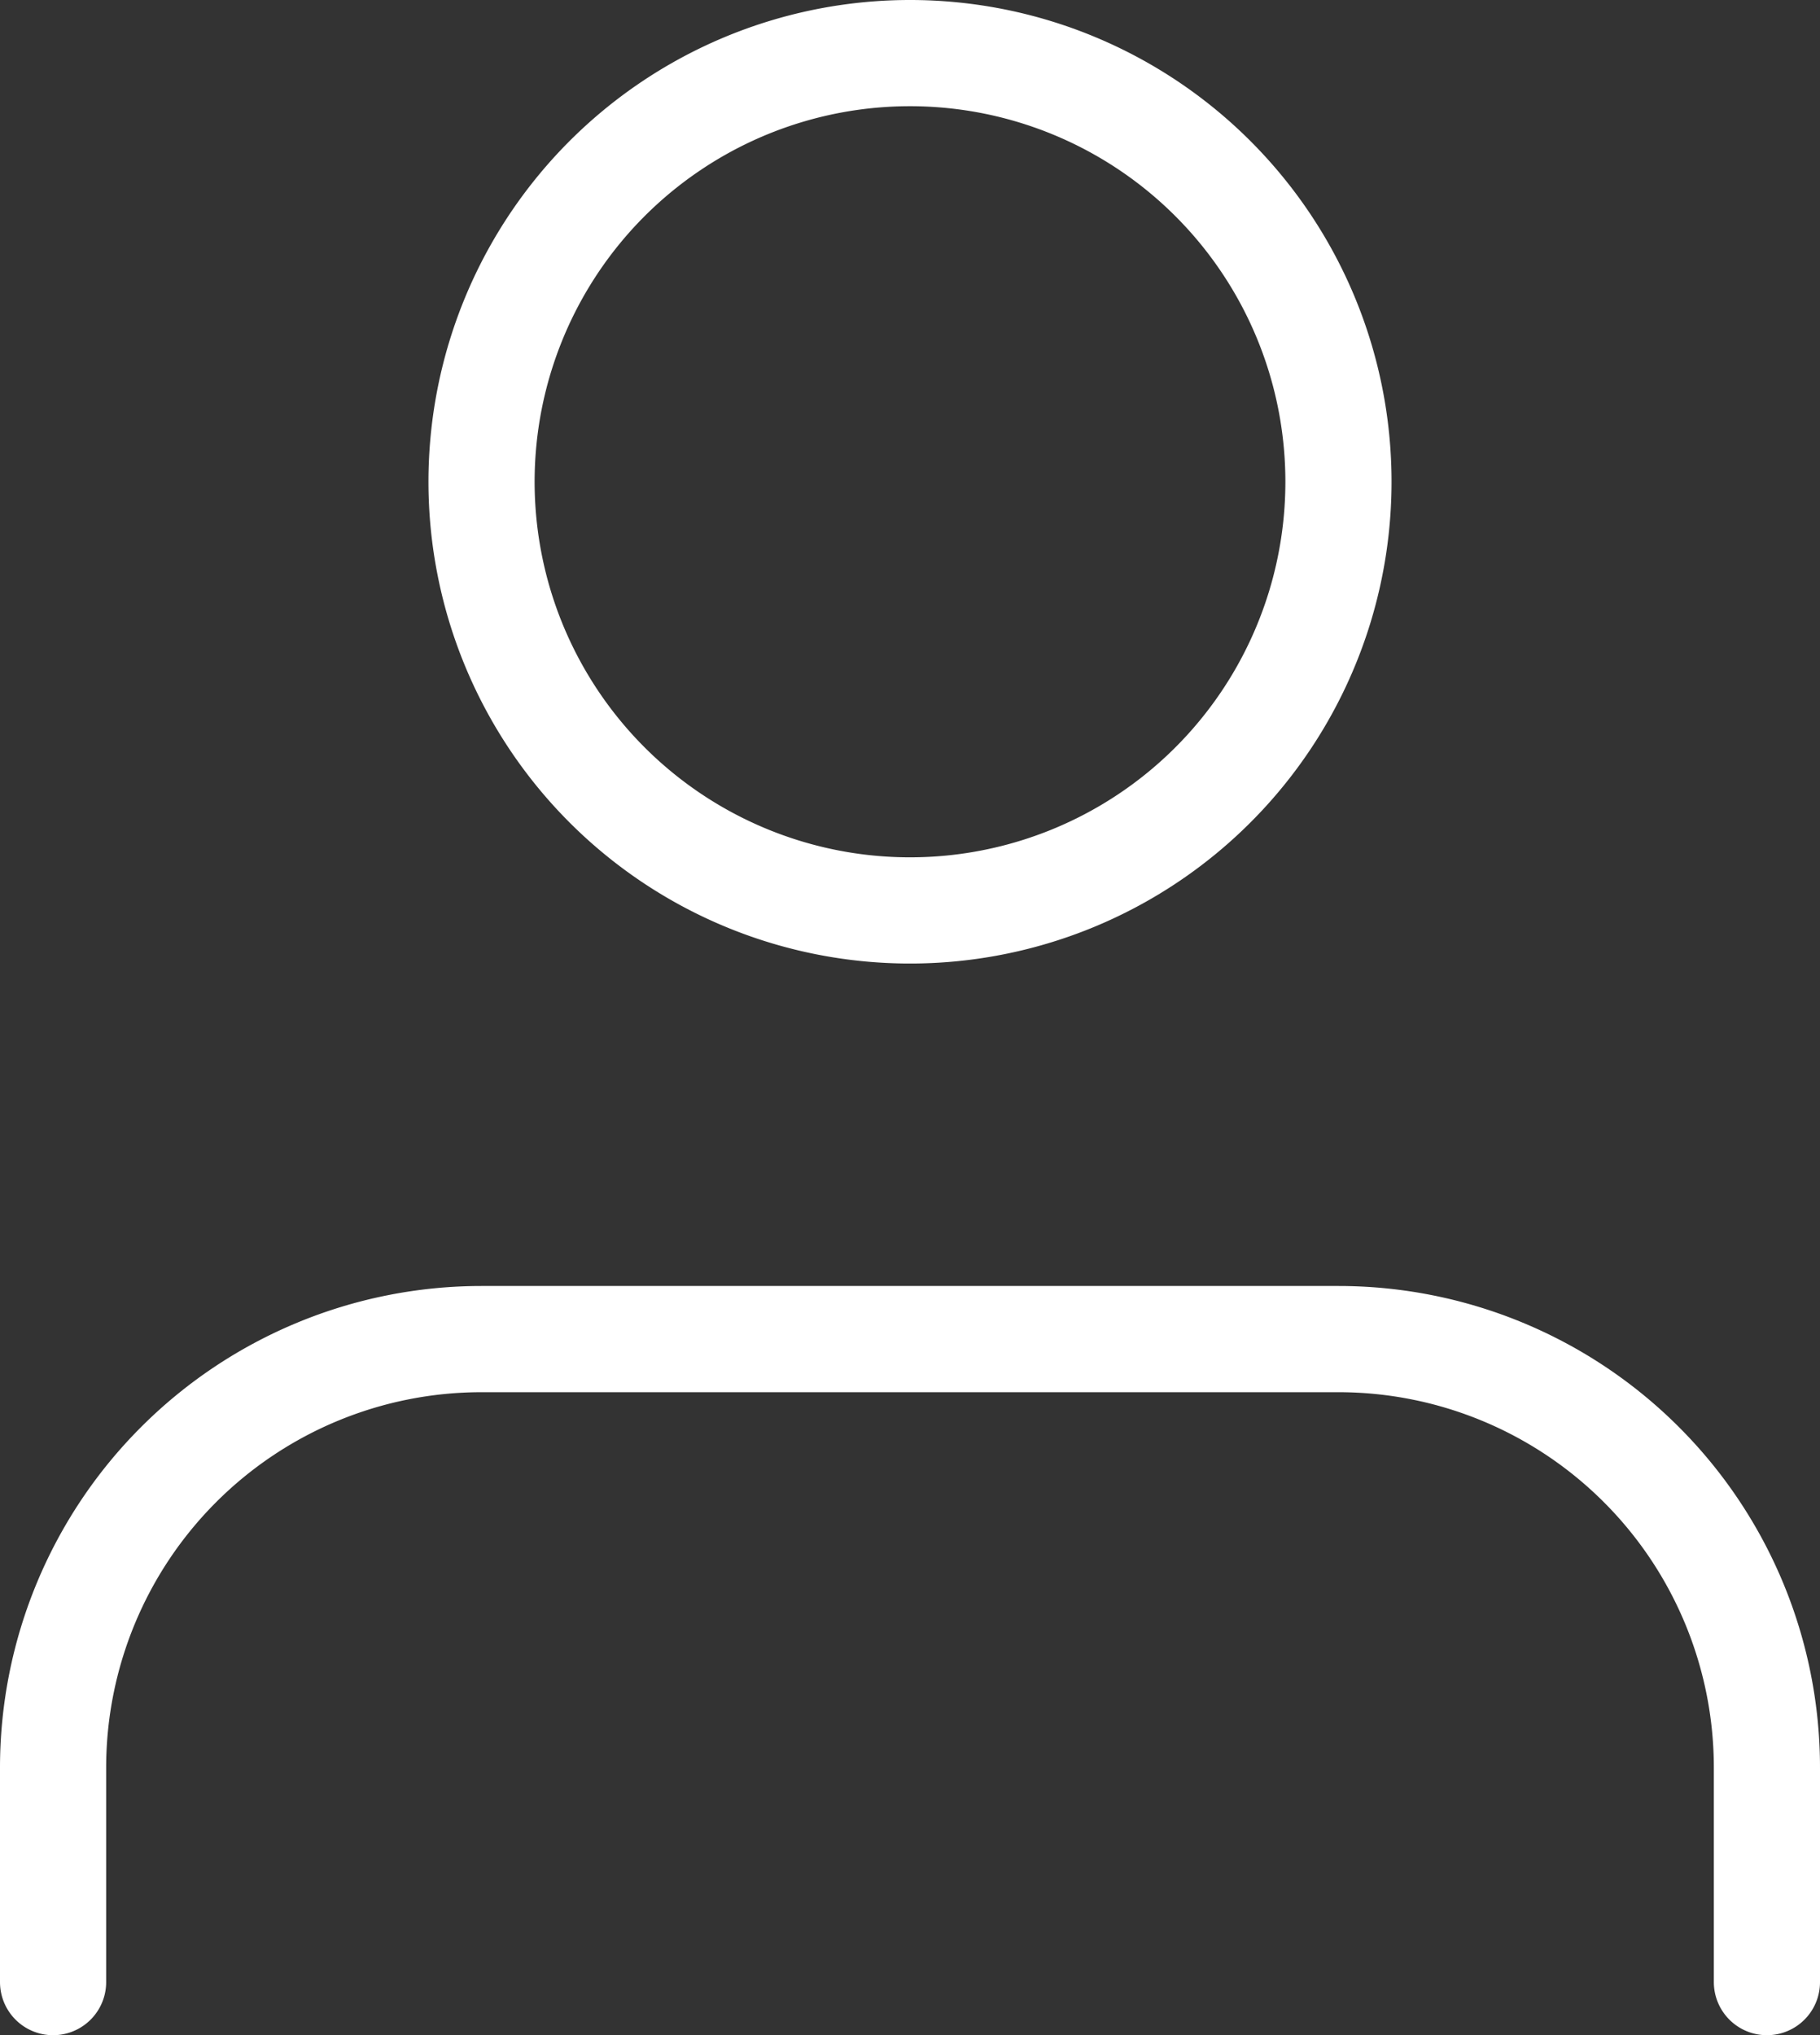
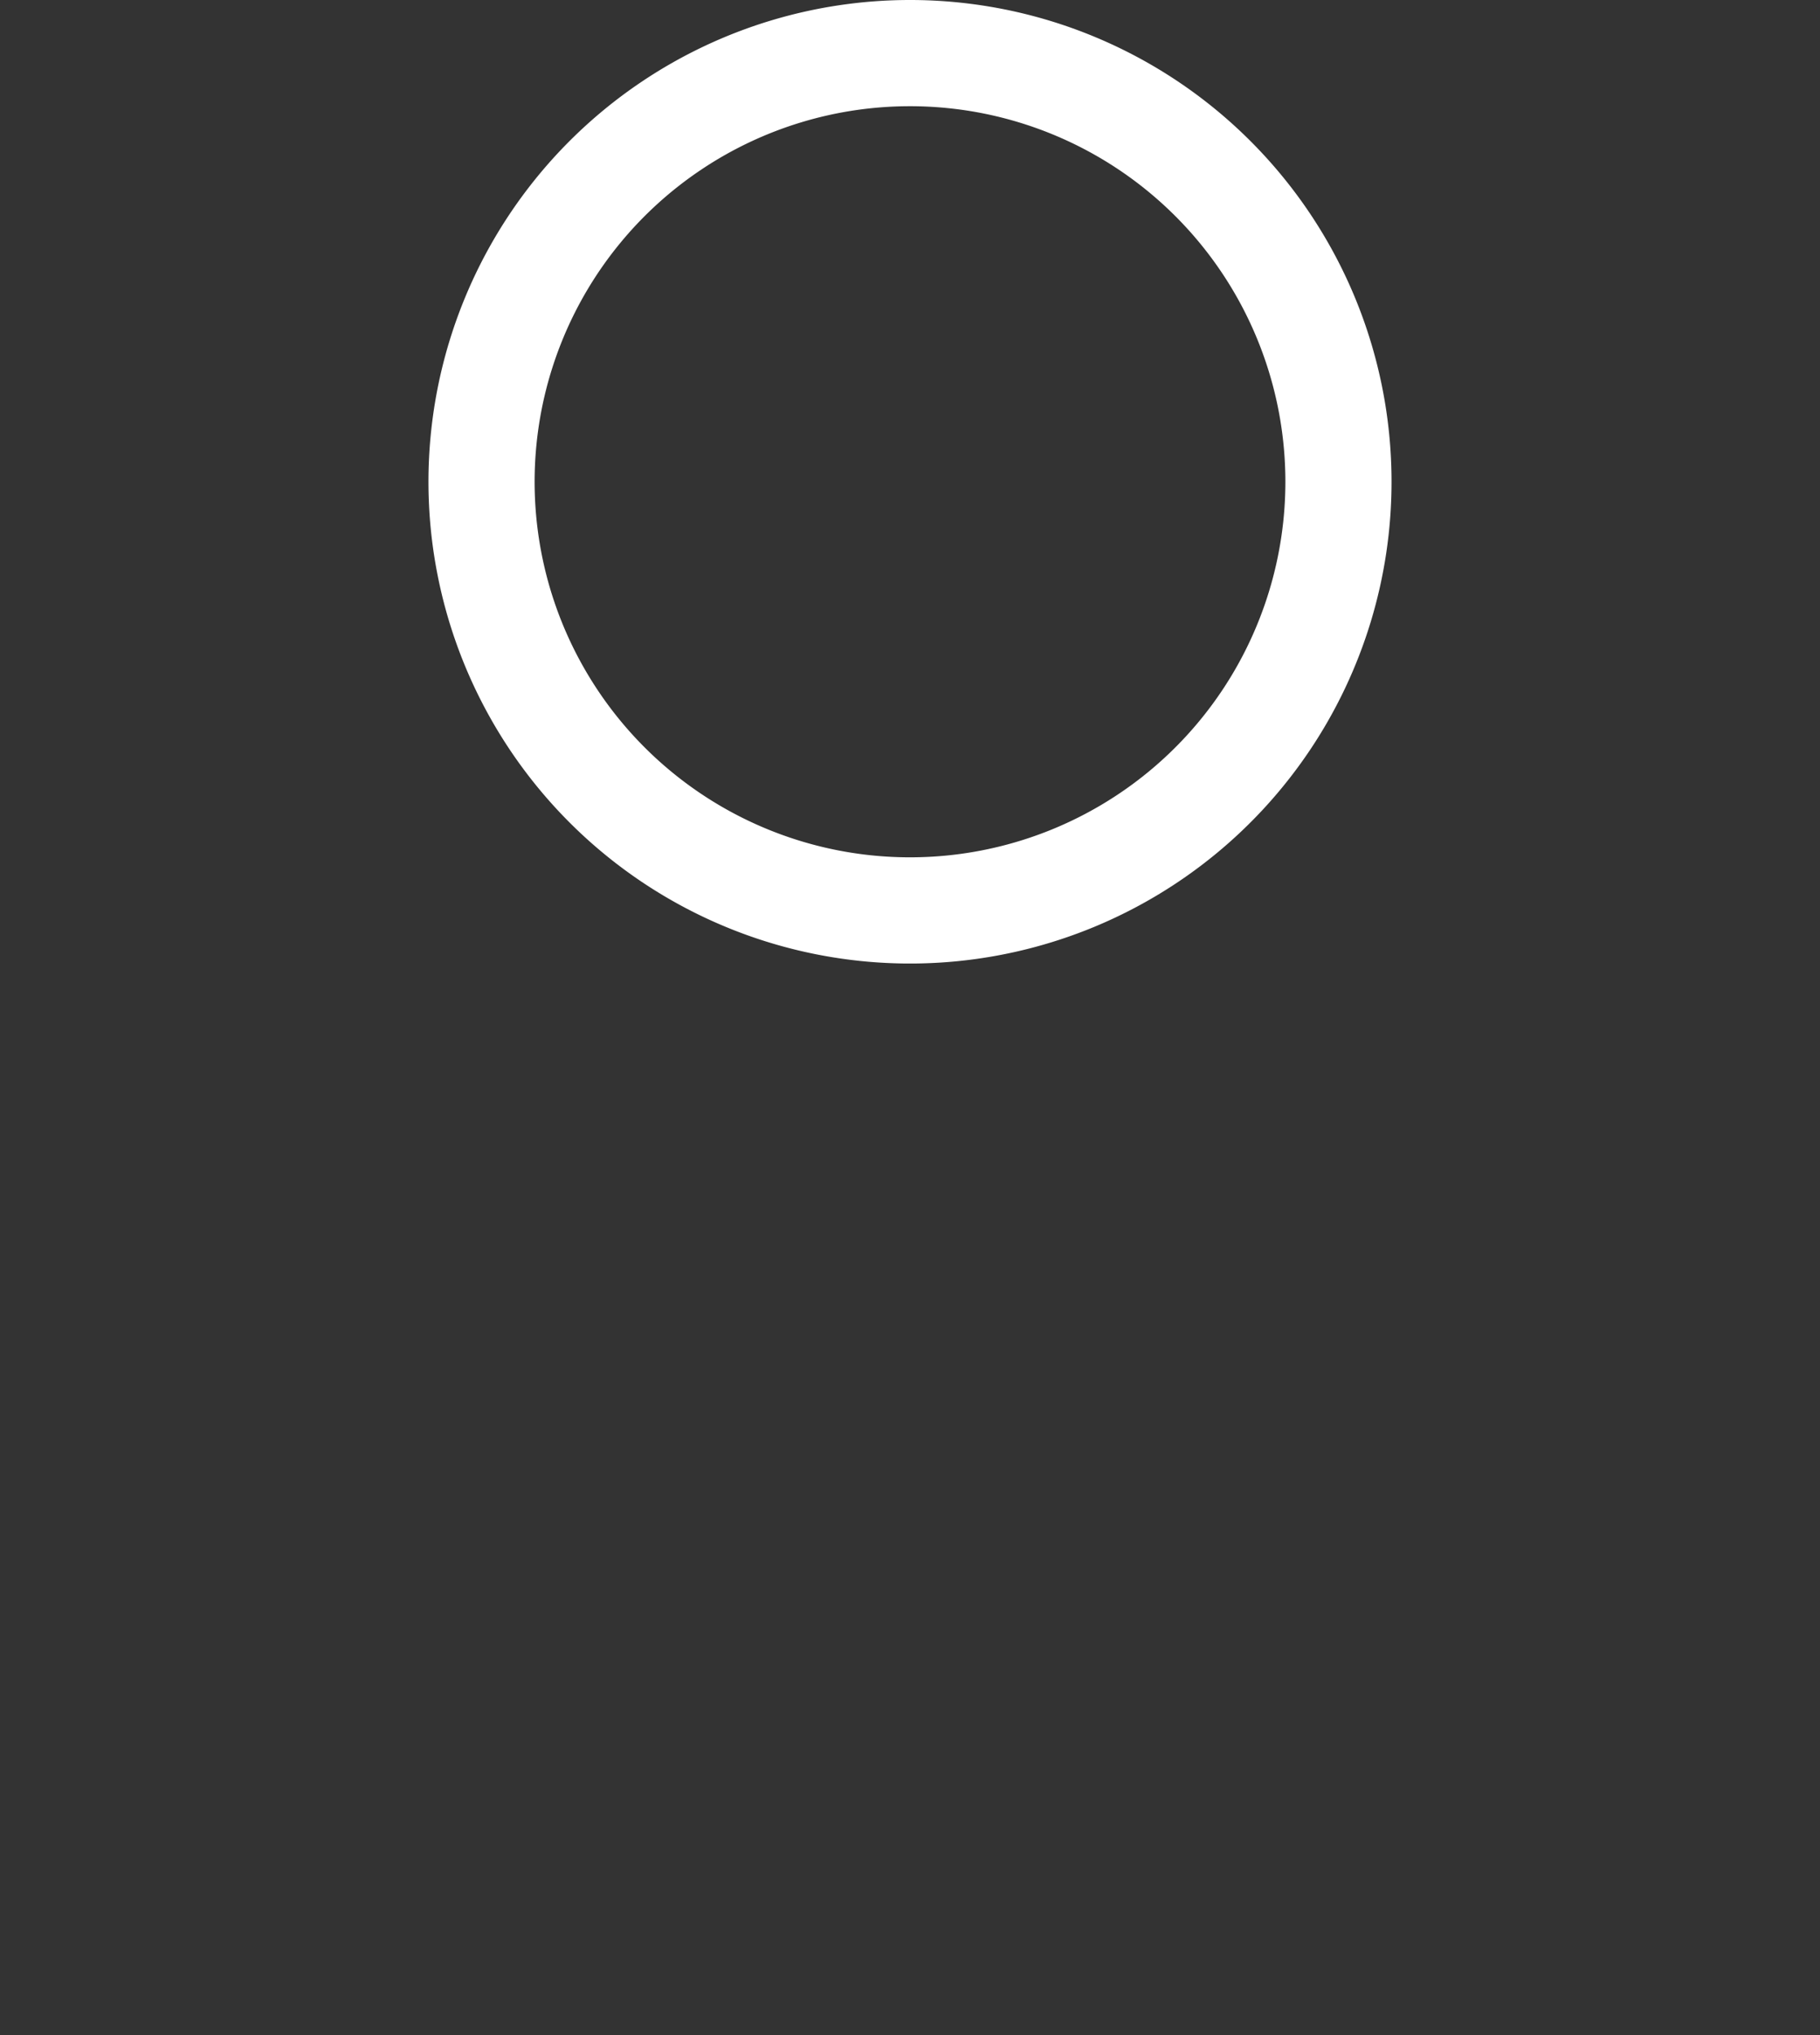
<svg xmlns="http://www.w3.org/2000/svg" width="17.144" height="19.161" viewBox="0 0 17.144 19.161">
  <rect x="0" y="0" width="17.144" height="19.161" fill="#333333" stroke="none" />
  <g id="user_icon" transform="translate(-5.5 -4)">
-     <path id="Path_1" data-name="Path 1" d="M22.144,28.554V26.536A4.036,4.036,0,0,0,18.108,22.5H10.036A4.036,4.036,0,0,0,6,26.536v2.018" transform="translate(0 -5.892)" fill="none" stroke="#fff" stroke-linecap="round" stroke-linejoin="round" stroke-width="1" />
    <path id="Path_2" data-name="Path 2" d="M20.072,8.536A4.036,4.036,0,1,1,16.036,4.5a4.036,4.036,0,0,1,4.036,4.036Z" transform="translate(-1.964)" fill="none" stroke="#fff" stroke-linecap="round" stroke-linejoin="round" stroke-width="1" />
  </g>
</svg>